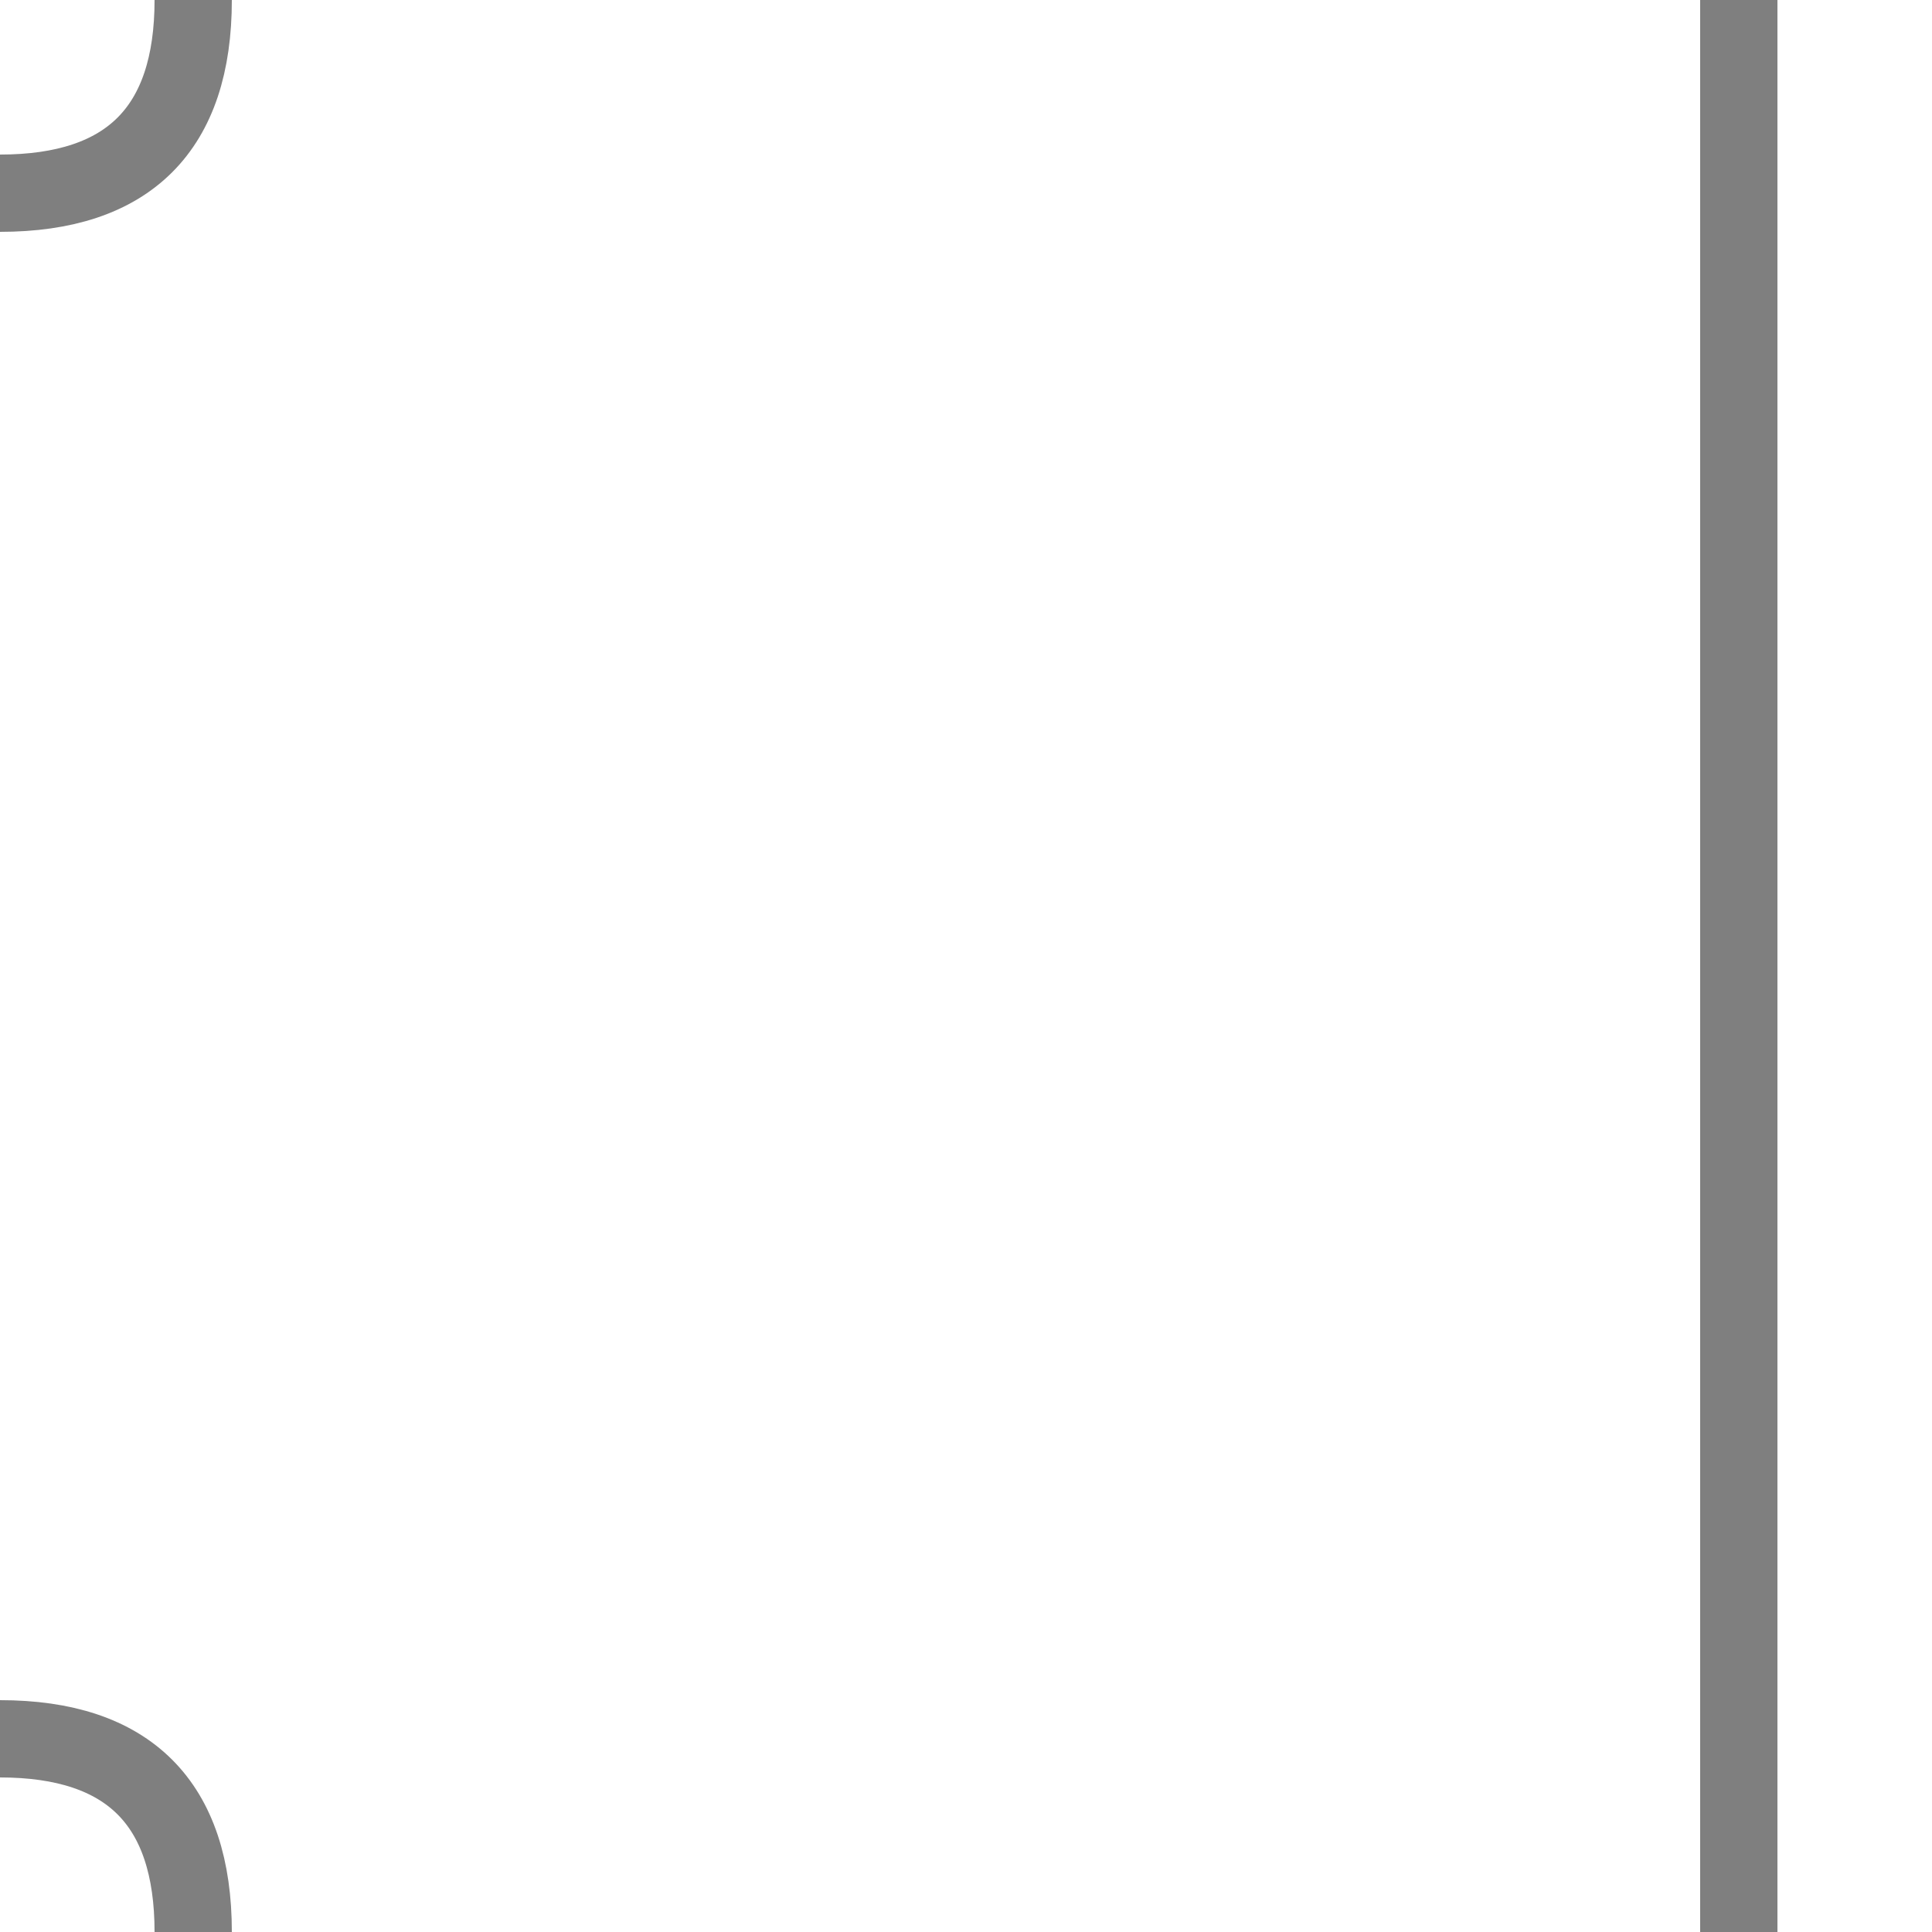
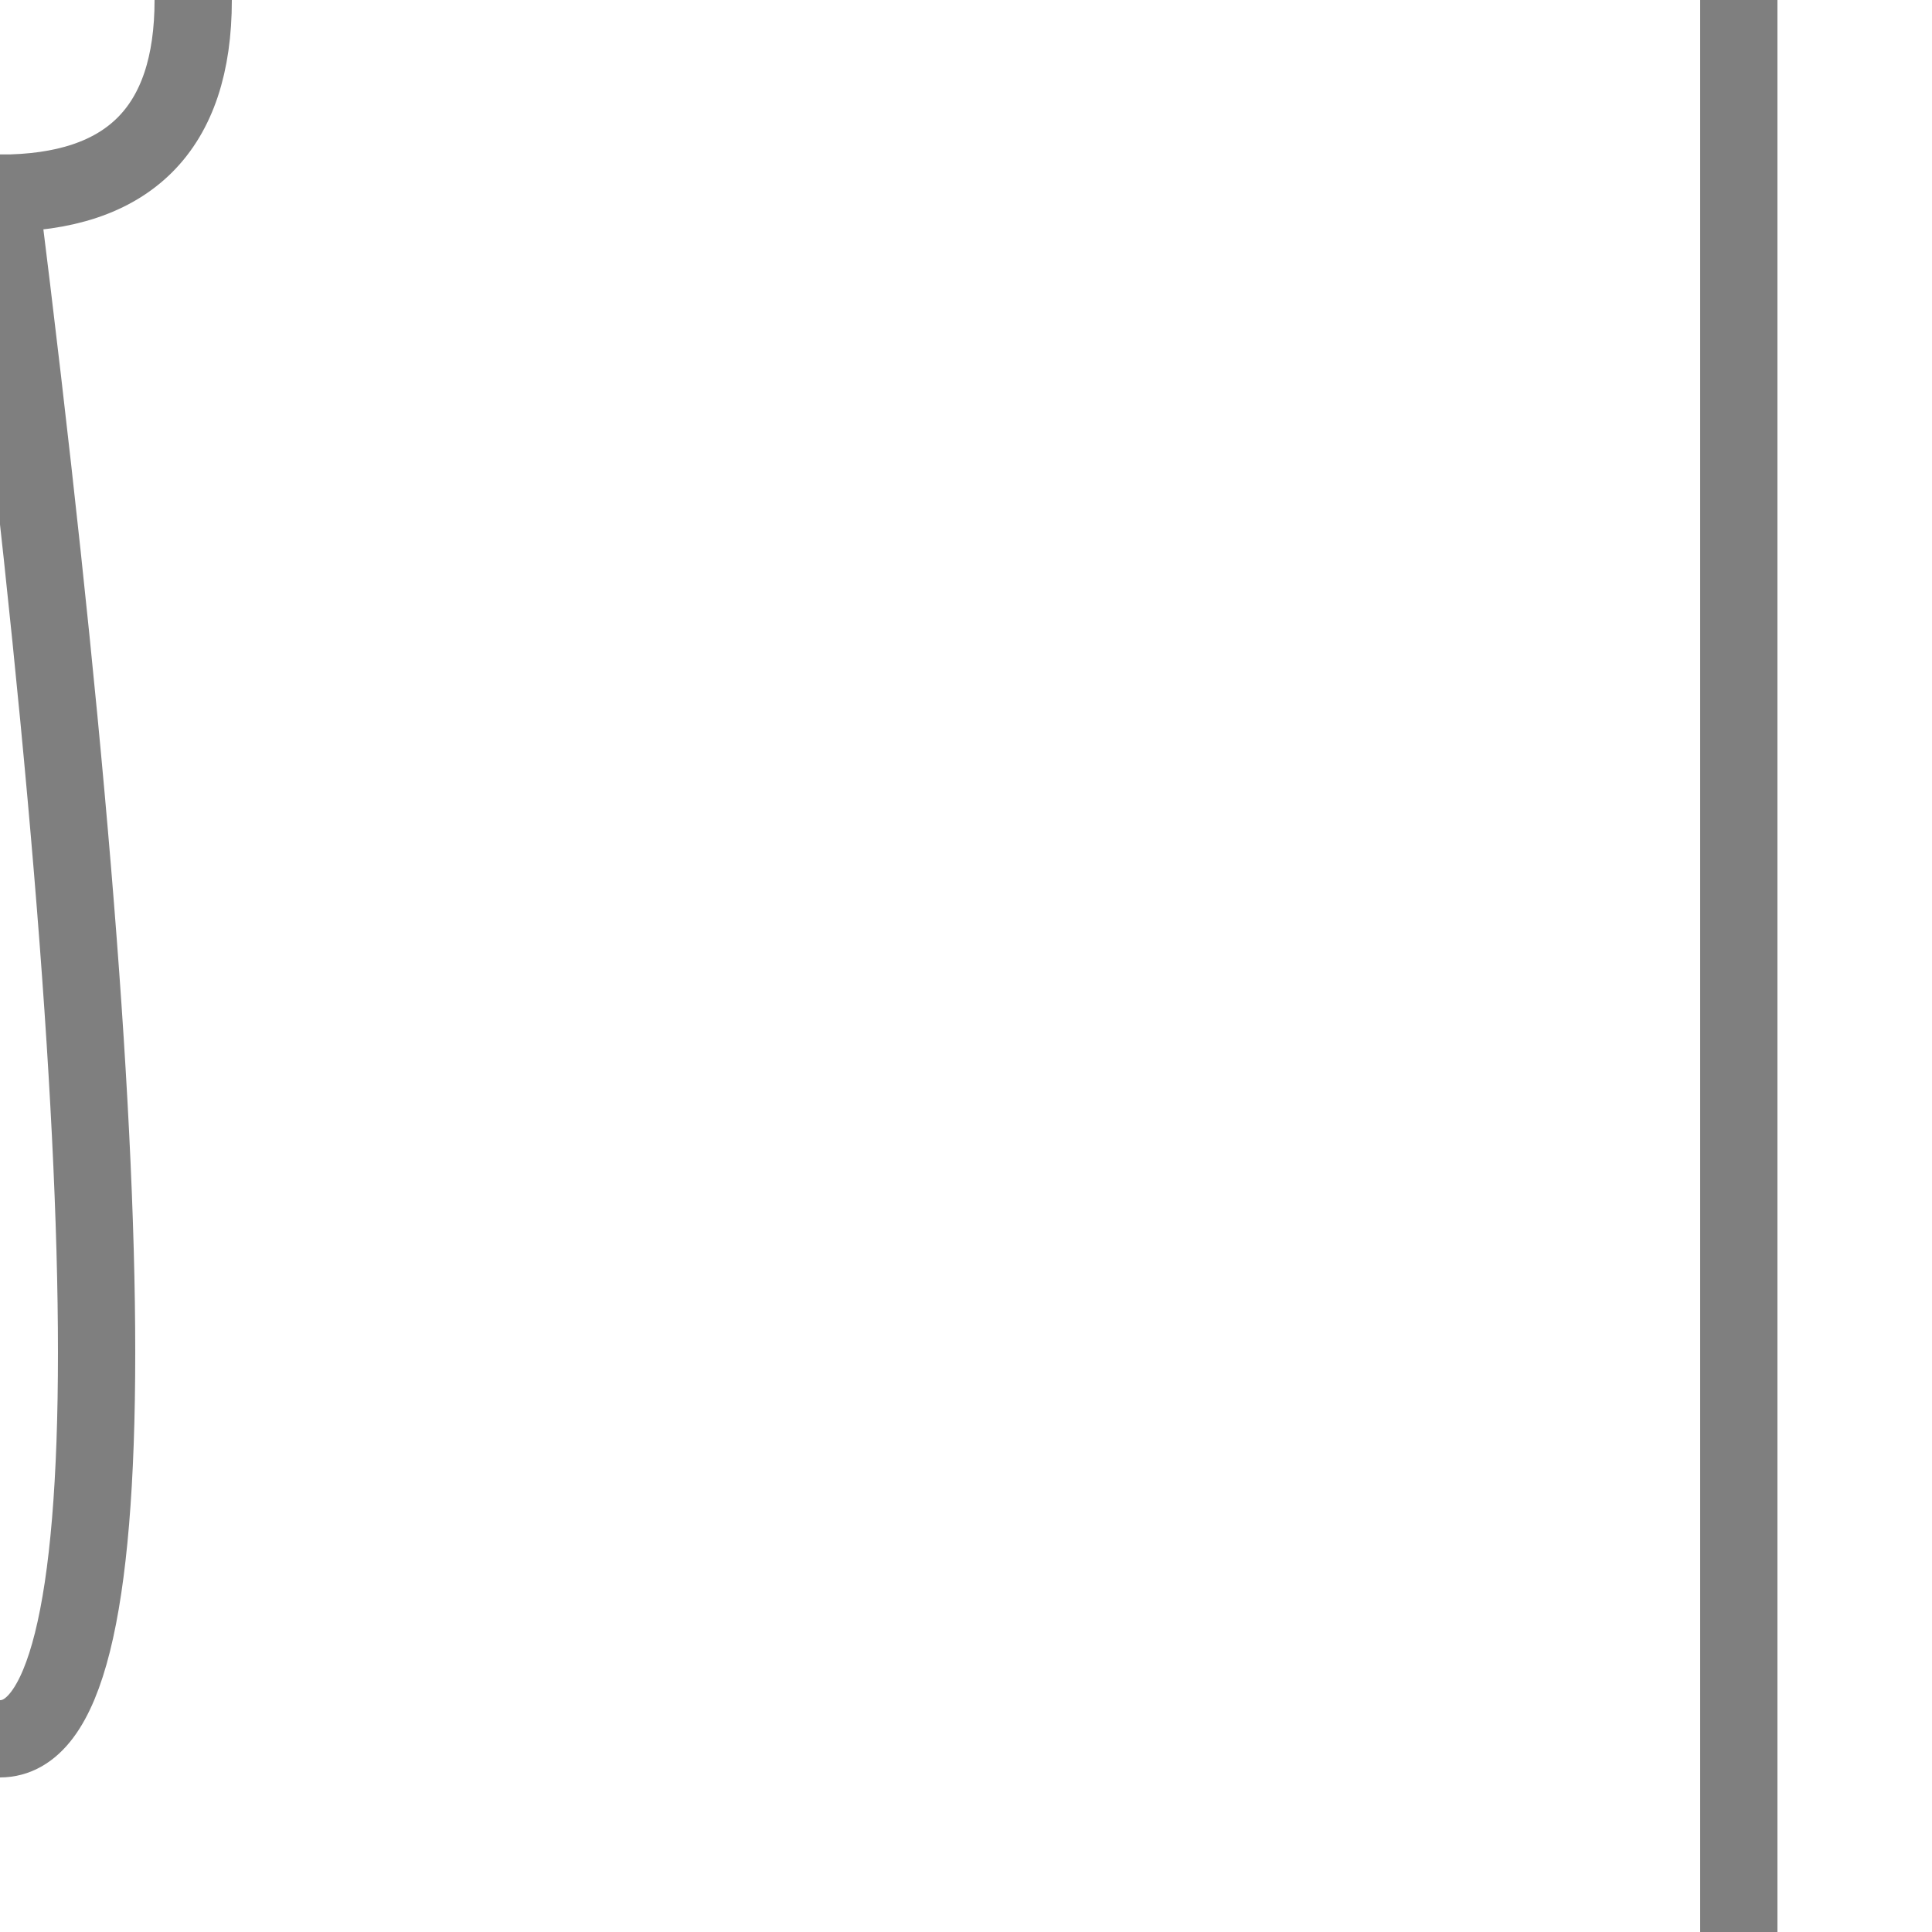
<svg xmlns="http://www.w3.org/2000/svg" width="500px" height="500px">
-   <path d="M 50,0 Q 50,50,0,50       M 50,500 Q 50,450,0,450       M 450,0 L 450,500" style="fill:none; stroke:black; stroke-width:20; stroke-opacity:0.5;" />
+   <path d="M 50,0 Q 50,50,0,50       Q 50,450,0,450       M 450,0 L 450,500" style="fill:none; stroke:black; stroke-width:20; stroke-opacity:0.5;" />
</svg>